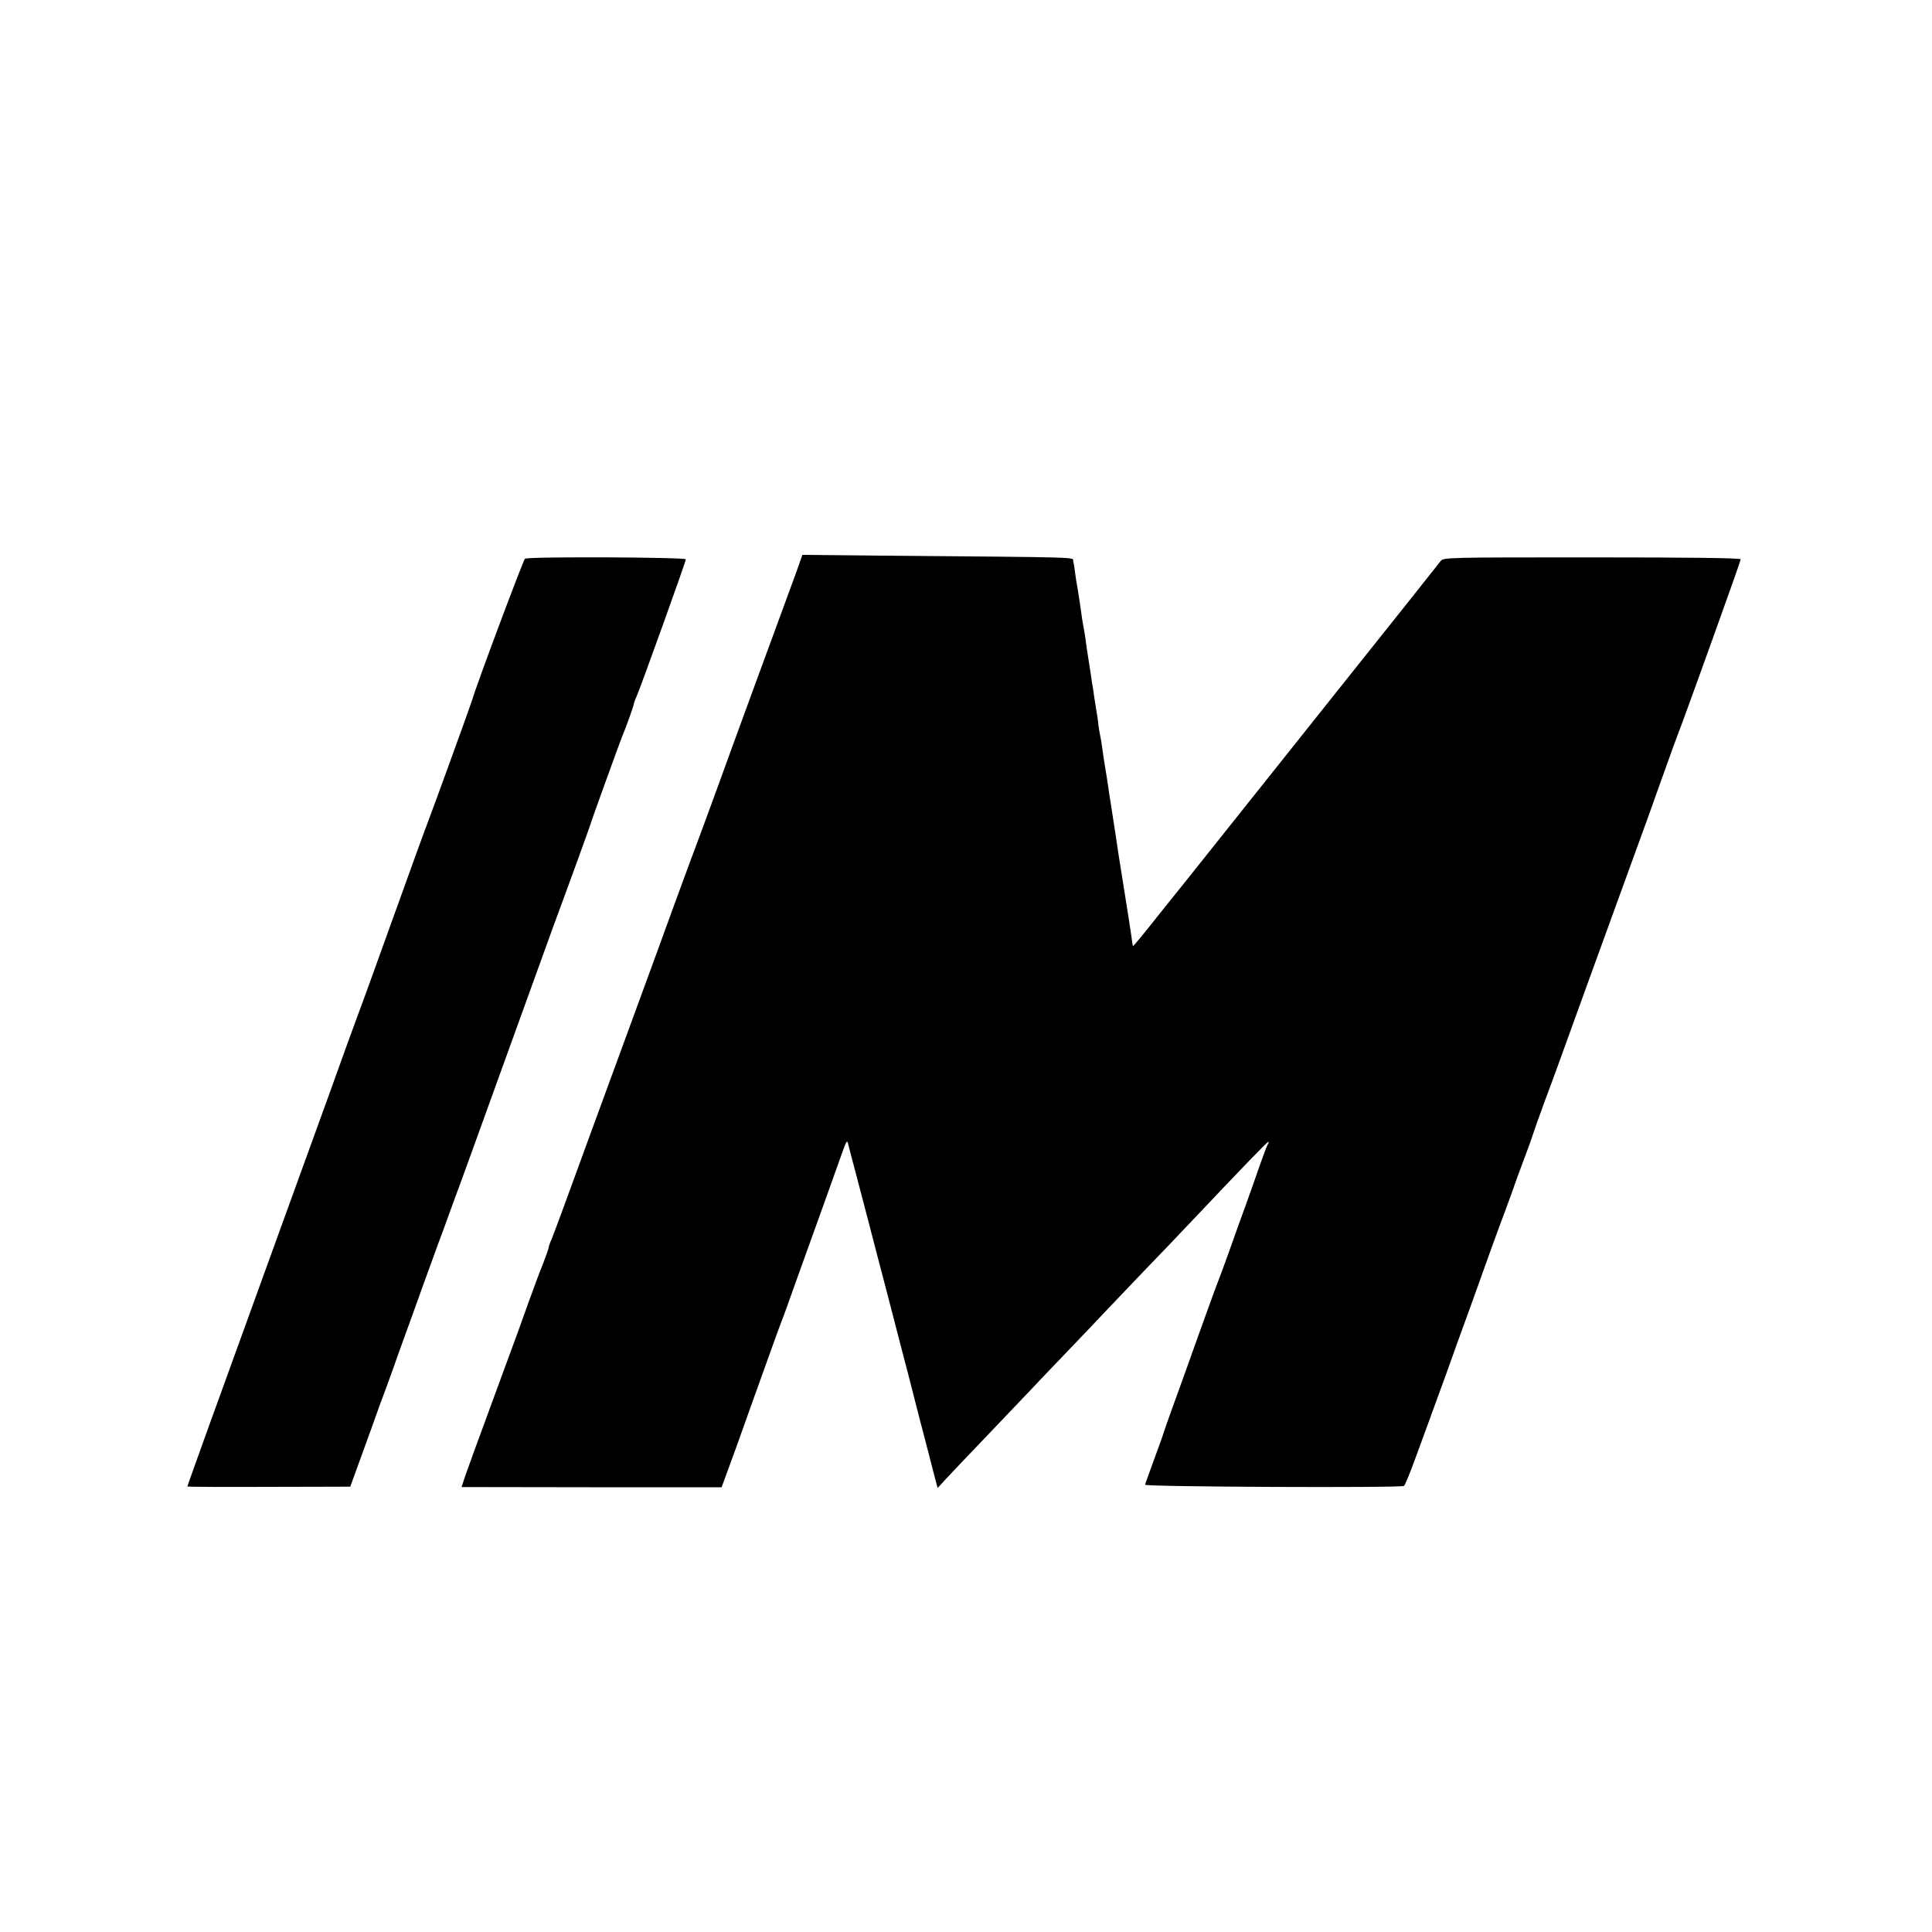
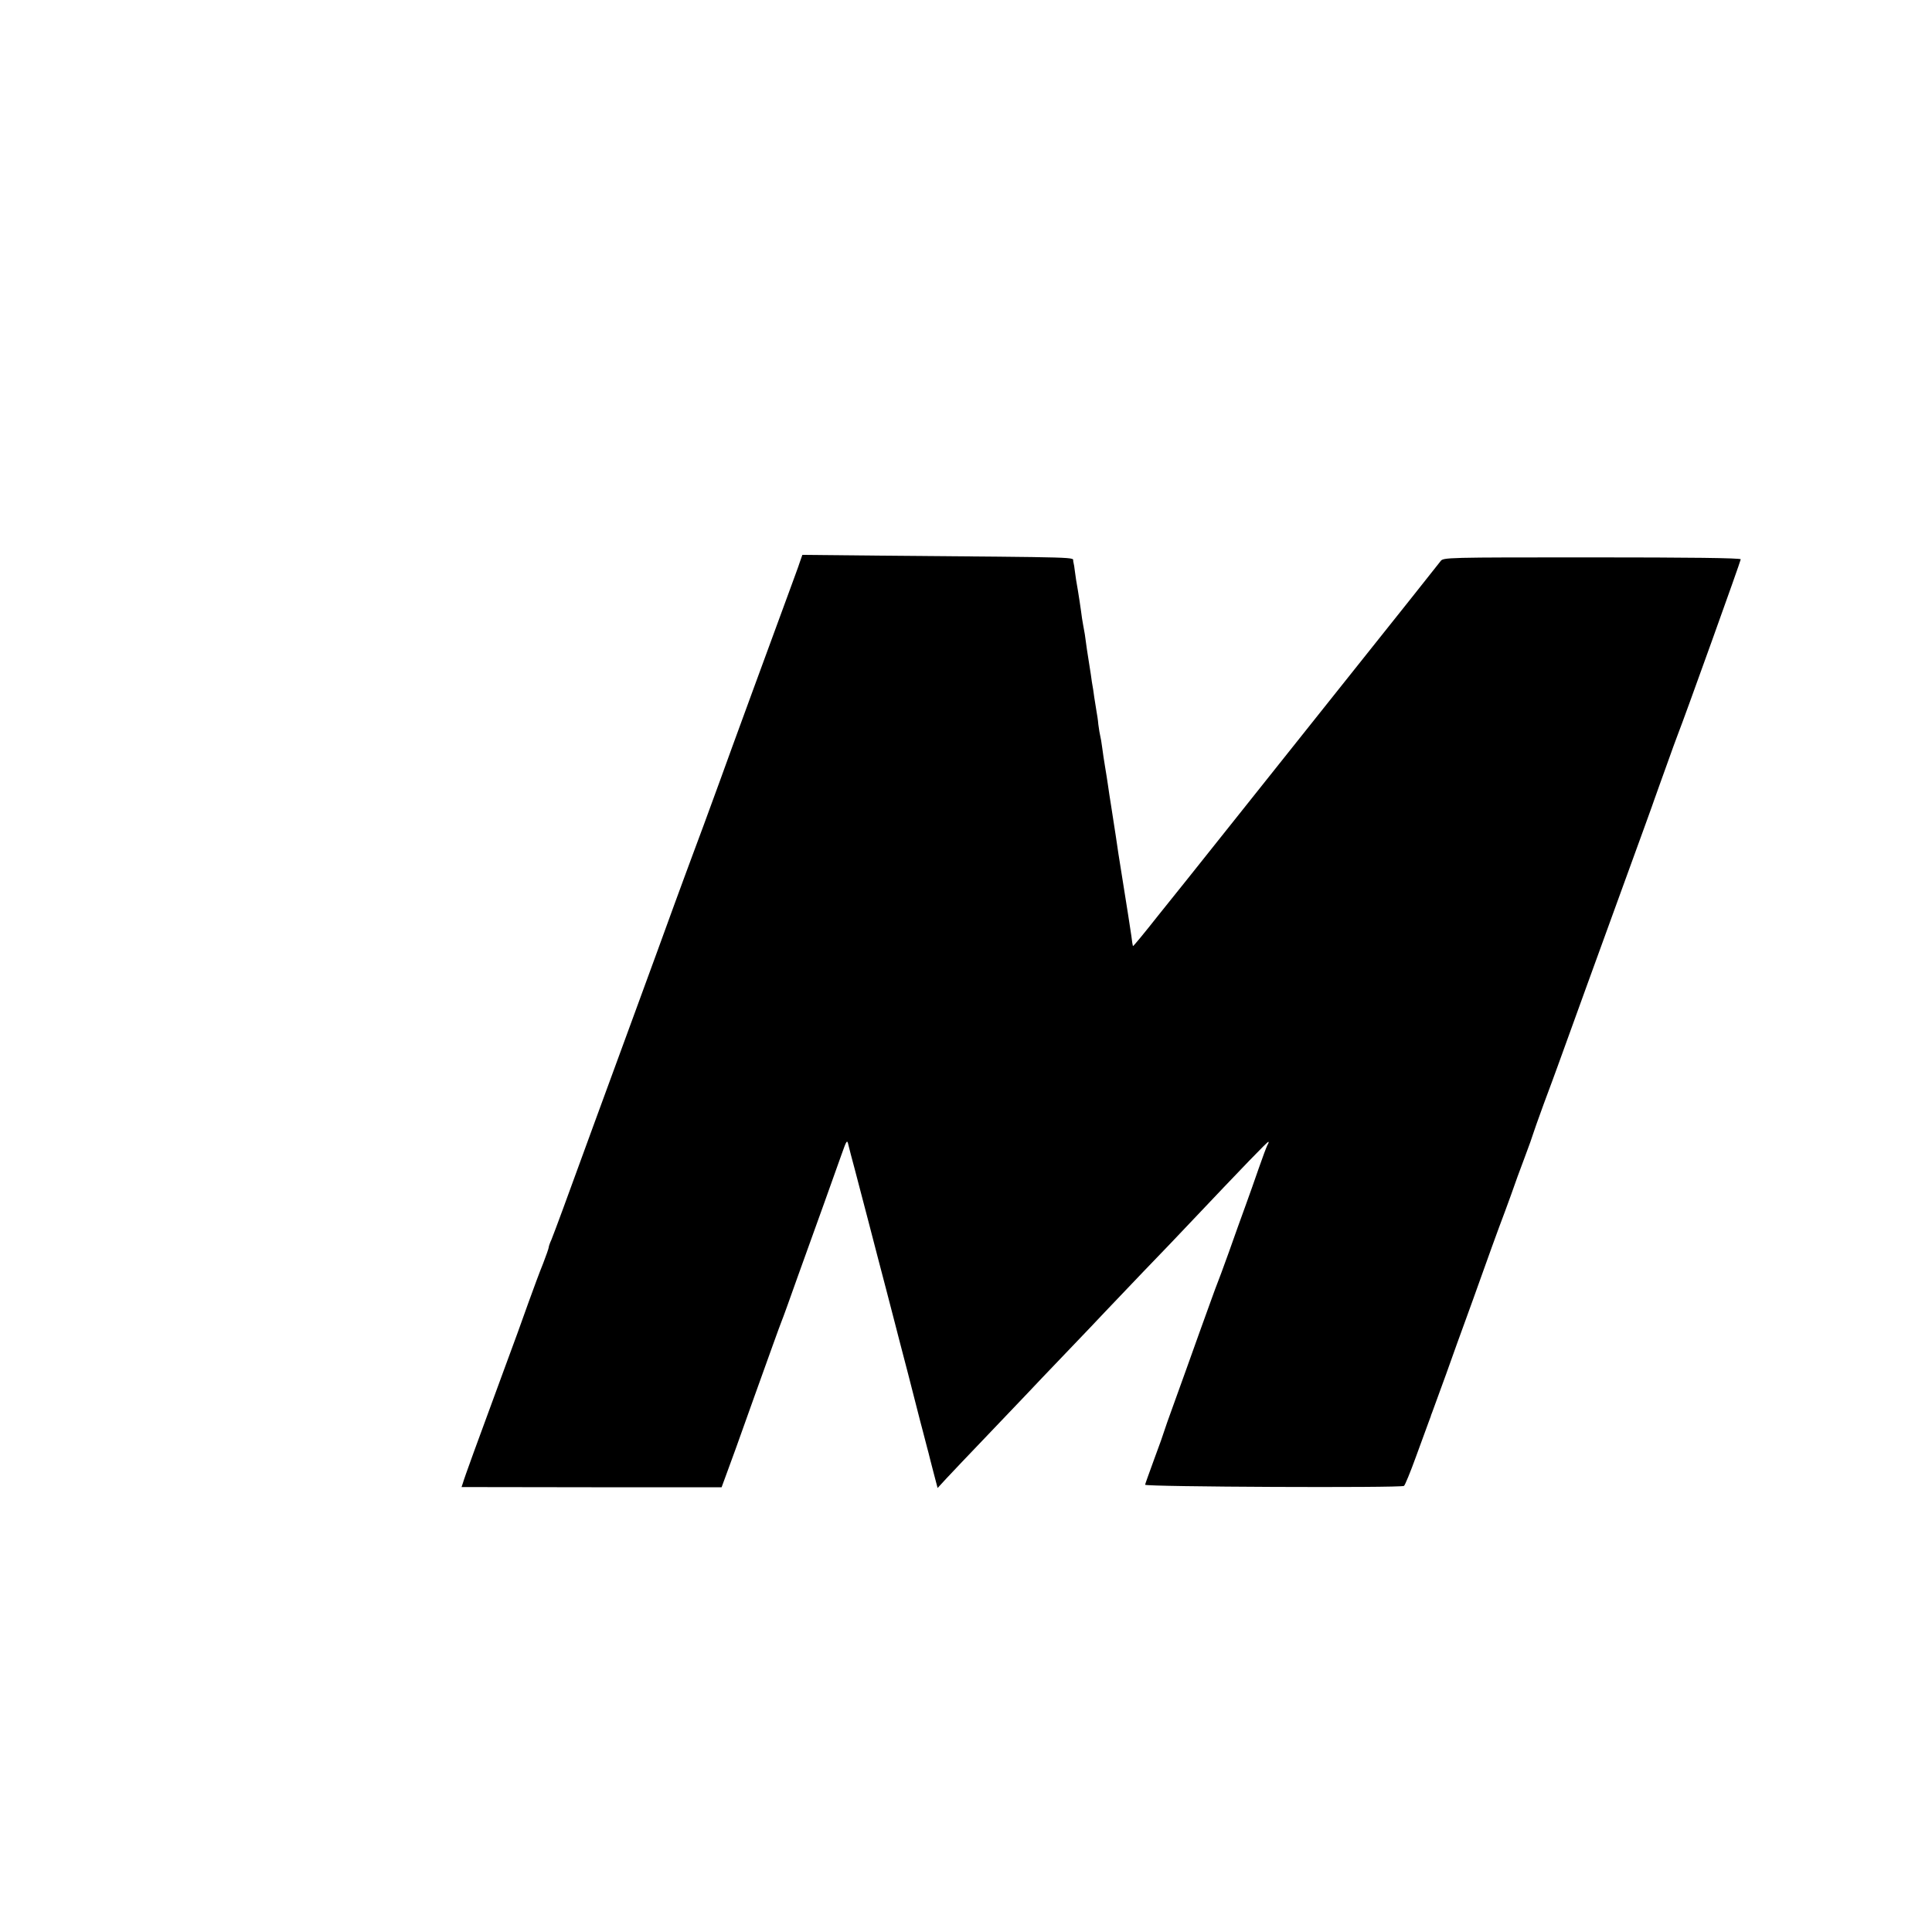
<svg xmlns="http://www.w3.org/2000/svg" version="1.0" width="1000pt" height="1000pt" viewBox="0 0 1000 1000" preserveAspectRatio="xMidYMid meet">
  <g transform="translate(0,1000) scale(0.1,-0.1)" fill="#000000" stroke="none">
    <path d="M4140 7091 c-6 -20 -34 -94 -60 -166 -60 -163 -312 -849 -355 -970 -67 -184 -107 -292 -140 -380 -18 -49 -61 -164 -94 -255 -33 -91 -132 -363 -221 -605 -150 -408 -243 -663 -357 -975 -25 -69 -52 -139 -59 -157 -8 -17 -14 -35 -14 -40 0 -4 -13 -42 -29 -83 -17 -41 -50 -131 -75 -200 -24 -69 -83 -231 -131 -360 -139 -377 -203 -553 -209 -576 l-7 -21 673 -1 673 0 21 57 c12 31 79 216 148 411 70 195 133 371 141 390 8 19 46 125 85 235 40 110 100 279 135 375 34 96 75 211 91 255 26 74 29 77 35 50 4 -17 19 -75 34 -130 14 -55 47 -179 72 -275 25 -96 65 -251 90 -345 24 -93 46 -177 48 -185 2 -8 31 -121 65 -250 33 -129 62 -242 64 -250 2 -8 12 -44 21 -80 9 -36 19 -72 21 -80 2 -8 13 -53 25 -98 l22 -84 45 49 c24 26 120 127 212 223 92 96 185 194 206 216 21 23 112 118 200 210 89 93 179 187 199 209 21 22 113 119 205 215 93 96 192 200 222 232 303 320 417 438 423 438 3 0 1 -8 -5 -17 -5 -10 -25 -63 -44 -118 -19 -55 -50 -143 -69 -195 -19 -52 -58 -160 -86 -240 -29 -80 -56 -154 -61 -165 -5 -11 -45 -123 -91 -250 -45 -126 -104 -291 -131 -365 -27 -74 -51 -142 -53 -150 -2 -8 -24 -71 -50 -140 -25 -69 -47 -129 -48 -135 -2 -11 1324 -17 1340 -6 5 3 33 71 62 151 29 80 58 159 64 175 6 17 12 32 13 35 0 3 4 12 7 20 3 8 36 98 73 200 36 102 81 226 99 275 18 50 59 162 90 250 31 88 70 194 85 235 16 41 43 116 61 165 17 50 49 137 71 195 22 58 41 112 43 120 2 8 27 78 55 155 29 77 61 165 72 195 47 131 250 690 301 830 131 360 199 547 201 555 2 6 6 17 9 25 3 8 26 74 52 145 25 72 53 146 60 165 33 83 325 896 325 905 0 7 -269 10 -770 10 -758 0 -770 0 -784 -20 -8 -11 -241 -304 -518 -651 -276 -347 -516 -648 -533 -669 -112 -141 -249 -313 -263 -330 -9 -11 -75 -93 -146 -182 -71 -90 -130 -162 -132 -160 -1 1 -5 25 -8 52 -6 41 -21 139 -51 325 -8 49 -25 156 -30 195 -7 42 -7 48 -24 155 -6 36 -13 83 -16 105 -3 22 -10 65 -15 95 -5 30 -12 75 -15 100 -3 25 -8 52 -10 60 -2 8 -7 35 -10 60 -2 25 -7 54 -9 65 -2 11 -7 45 -12 75 -4 30 -8 57 -9 60 -1 3 -5 30 -9 60 -5 30 -10 62 -11 70 -3 15 -15 98 -20 137 -2 12 -6 34 -9 50 -3 15 -8 48 -11 73 -3 25 -11 72 -16 105 -6 33 -13 76 -15 95 -2 19 -6 44 -9 55 -5 22 79 20 -1001 29 l-401 4 -13 -37z" />
-     <path d="M2717 7108 c-8 -5 -255 -664 -272 -728 -5 -19 -208 -578 -234 -645 -11 -27 -90 -246 -176 -485 -86 -239 -169 -469 -185 -510 -24 -65 -77 -210 -152 -420 -11 -30 -129 -356 -263 -725 -338 -931 -465 -1284 -465 -1289 0 -2 190 -3 421 -2 l422 1 29 80 c16 44 51 141 78 215 26 74 62 173 80 220 17 47 35 96 40 110 4 14 26 75 48 135 22 61 68 187 101 280 34 94 70 193 80 220 11 28 31 84 46 125 15 41 33 91 40 110 8 19 118 323 245 675 127 352 246 681 264 730 75 202 187 511 191 525 4 17 152 425 164 455 19 44 61 161 61 169 0 4 6 22 14 39 22 49 256 701 256 712 0 11 -814 15 -833 3z" />
  </g>
</svg>